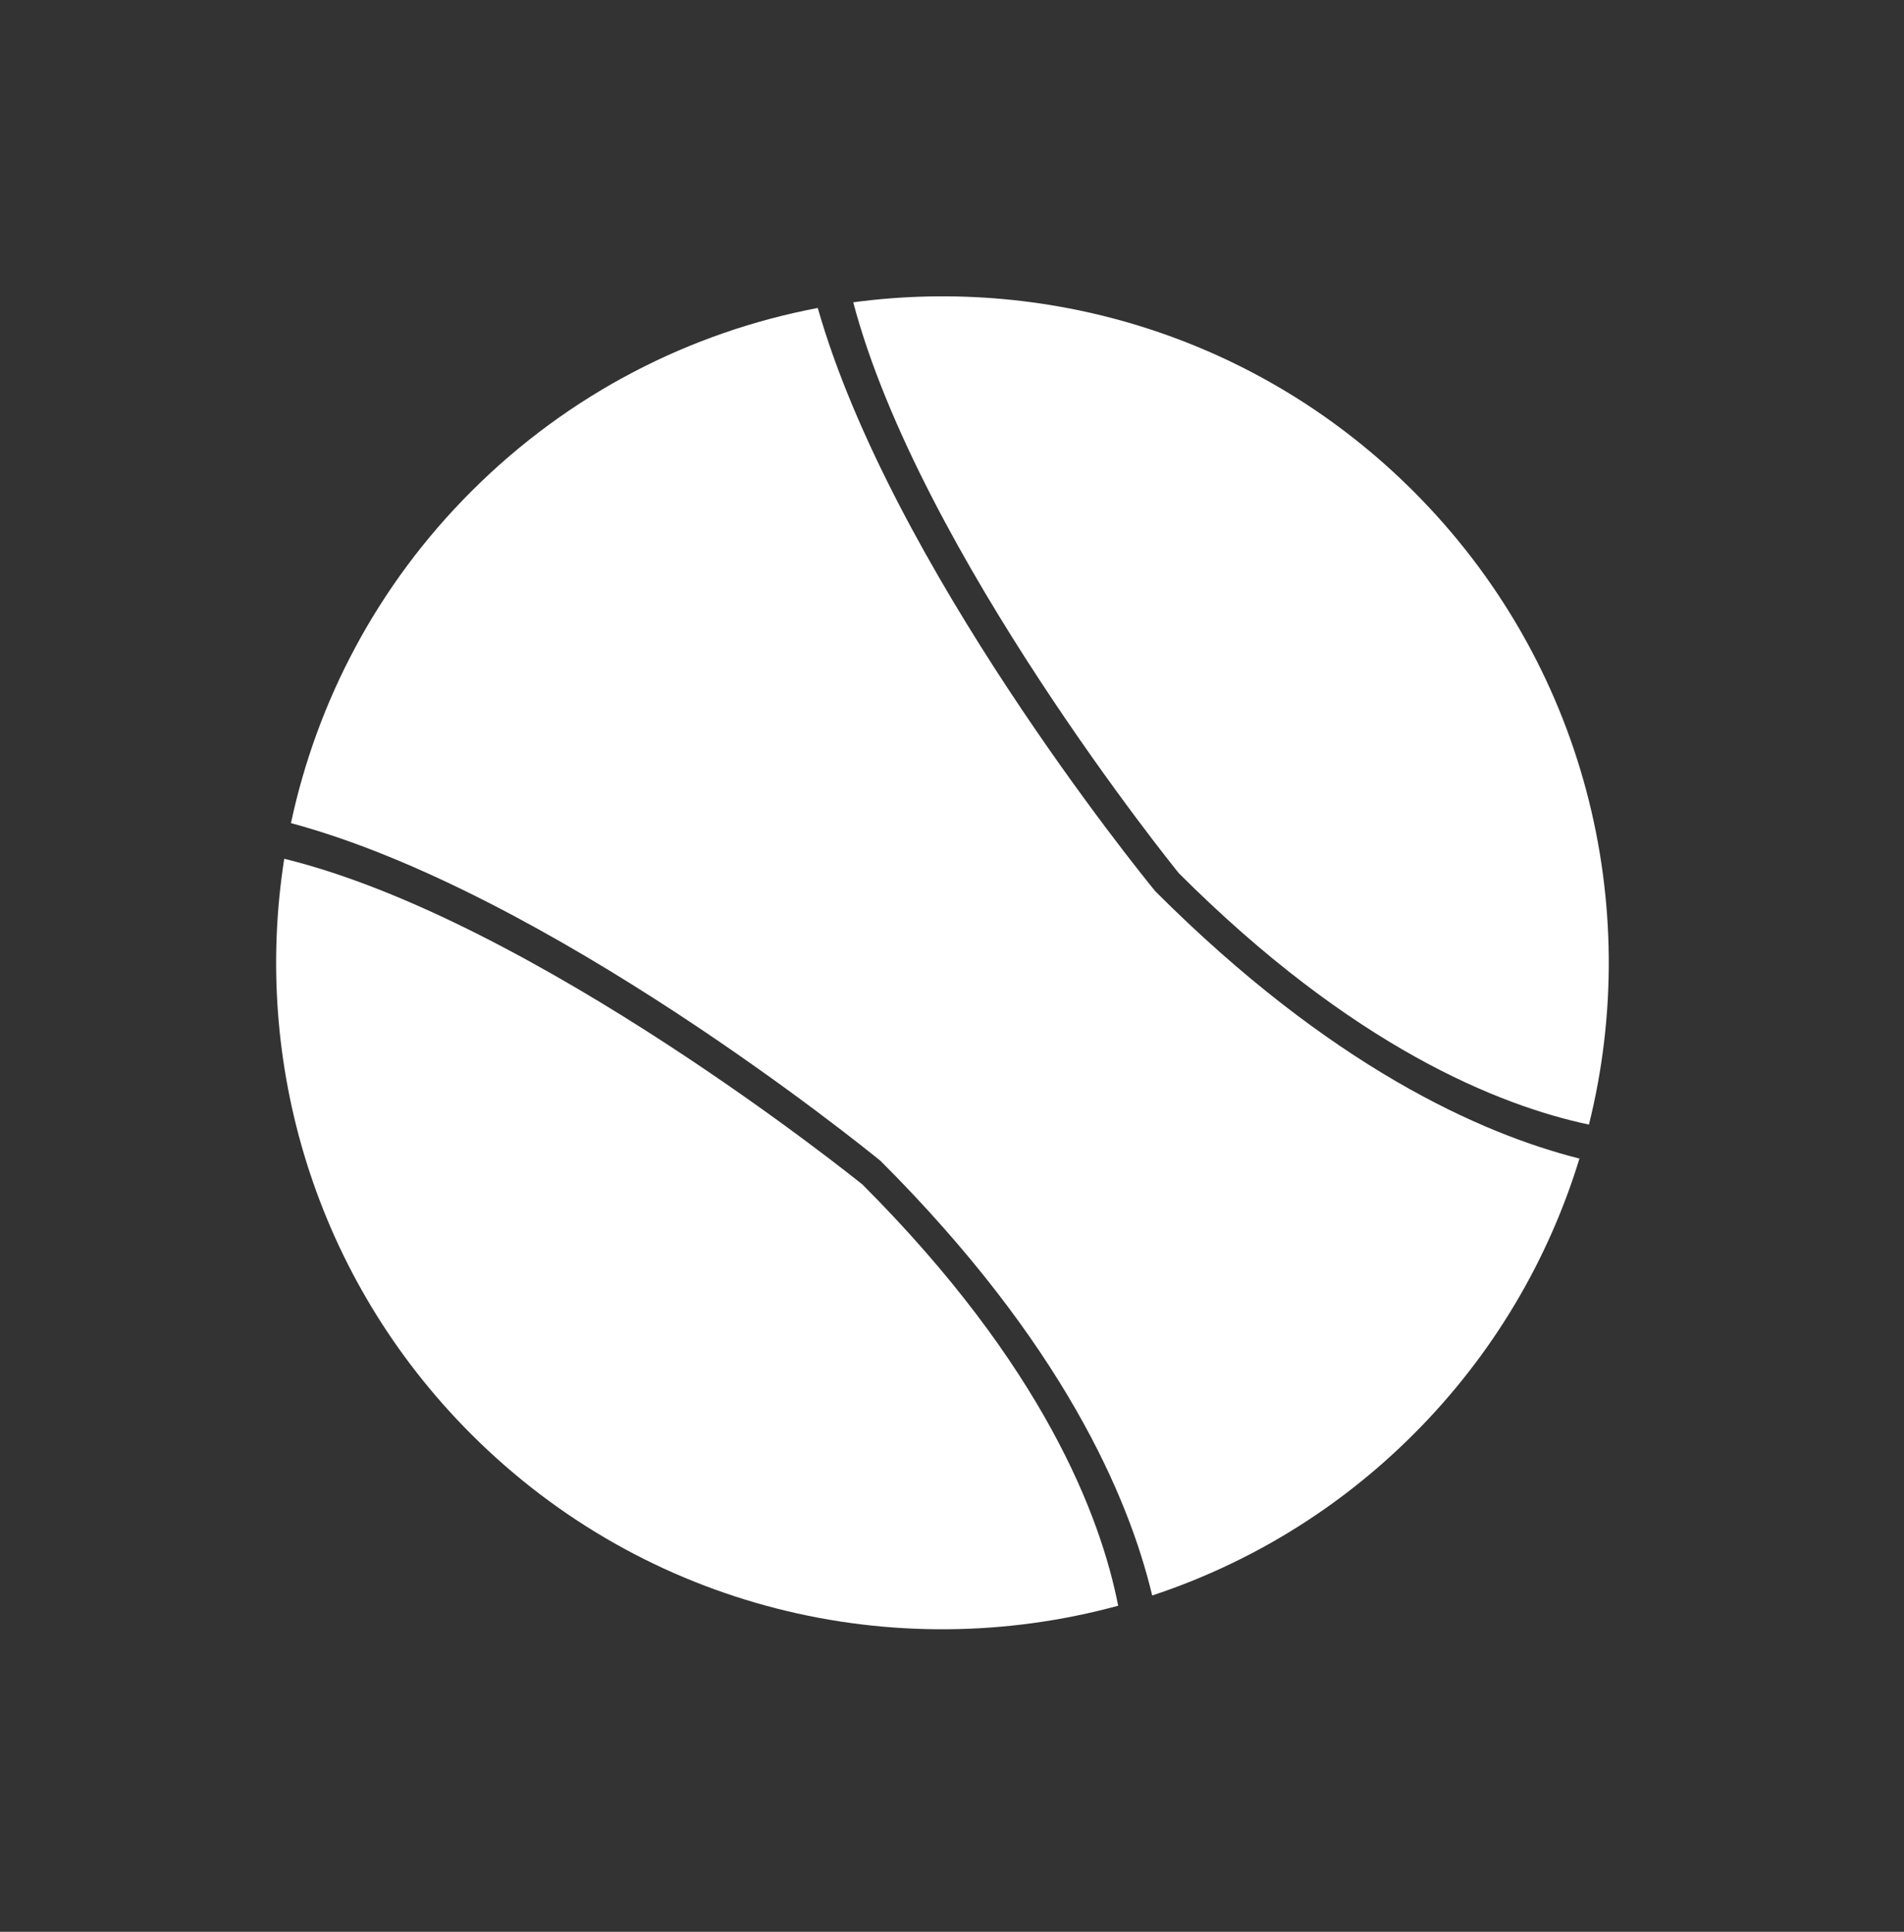
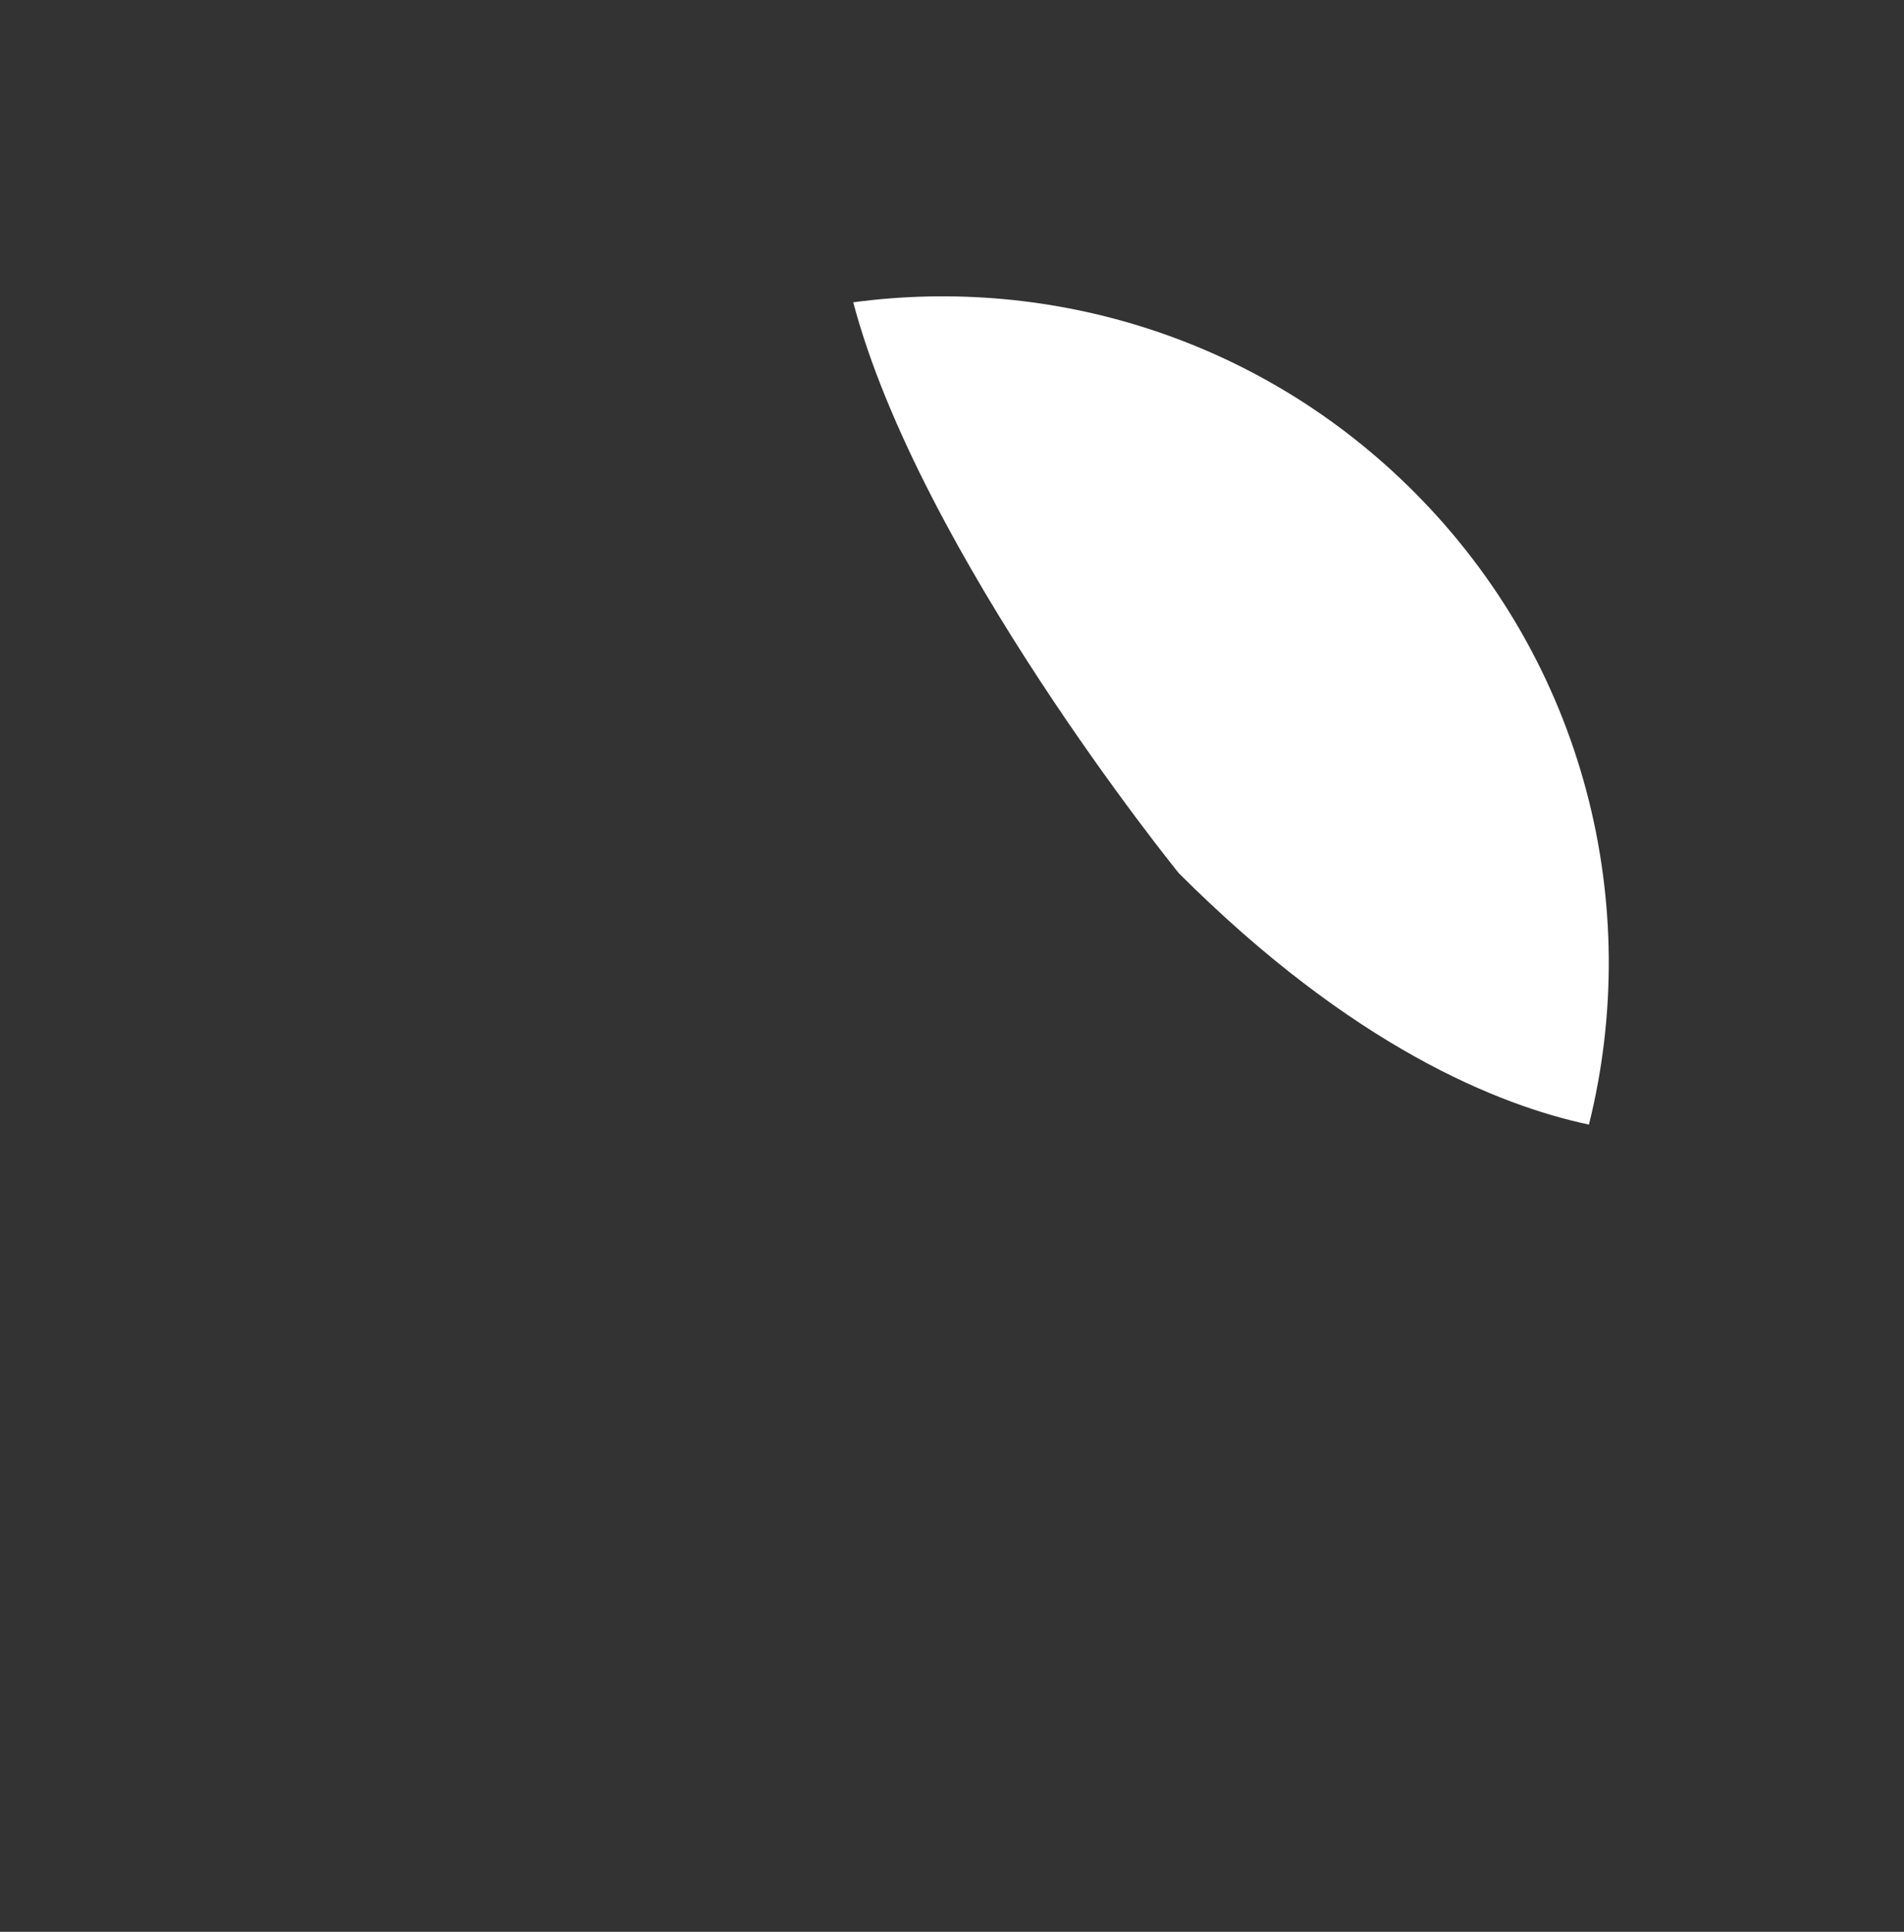
<svg xmlns="http://www.w3.org/2000/svg" width="70" height="71" viewBox="0 0 70 71" fill="none">
  <rect x="0" y="0" width="70" height="71" fill="#333333" stroke="none" />
-   <path d="M41.109 59.016C40.47 55.747 38.368 50.196 31.703 43.531C31.615 43.465 19.697 33.829 10.45 31.563C9.277 39.038 11.564 46.952 17.324 52.712C23.767 59.155 32.905 61.254 41.109 59.016L41.109 59.016Z" fill="white" />
  <path d="M58.417 41.333C60.428 33.264 58.28 24.372 51.972 18.064C46.35 12.442 38.68 10.128 31.369 11.111C33.803 20.308 43.206 31.93 43.338 32.092C49.736 38.485 55.118 40.633 58.417 41.333L58.417 41.333Z" fill="white" />
-   <path d="M42.36 58.64C45.874 57.478 49.178 55.505 51.972 52.711C54.905 49.779 56.933 46.288 58.068 42.582C54.435 41.664 48.919 39.202 42.477 32.76C41.866 32.019 32.751 20.752 30.065 11.319C25.398 12.204 20.937 14.45 17.326 18.062C13.856 21.531 11.652 25.784 10.697 30.252C20.19 32.809 31.696 42.115 32.374 42.668C39.052 49.342 41.492 55.004 42.36 58.639L42.36 58.64Z" fill="white" />
</svg>